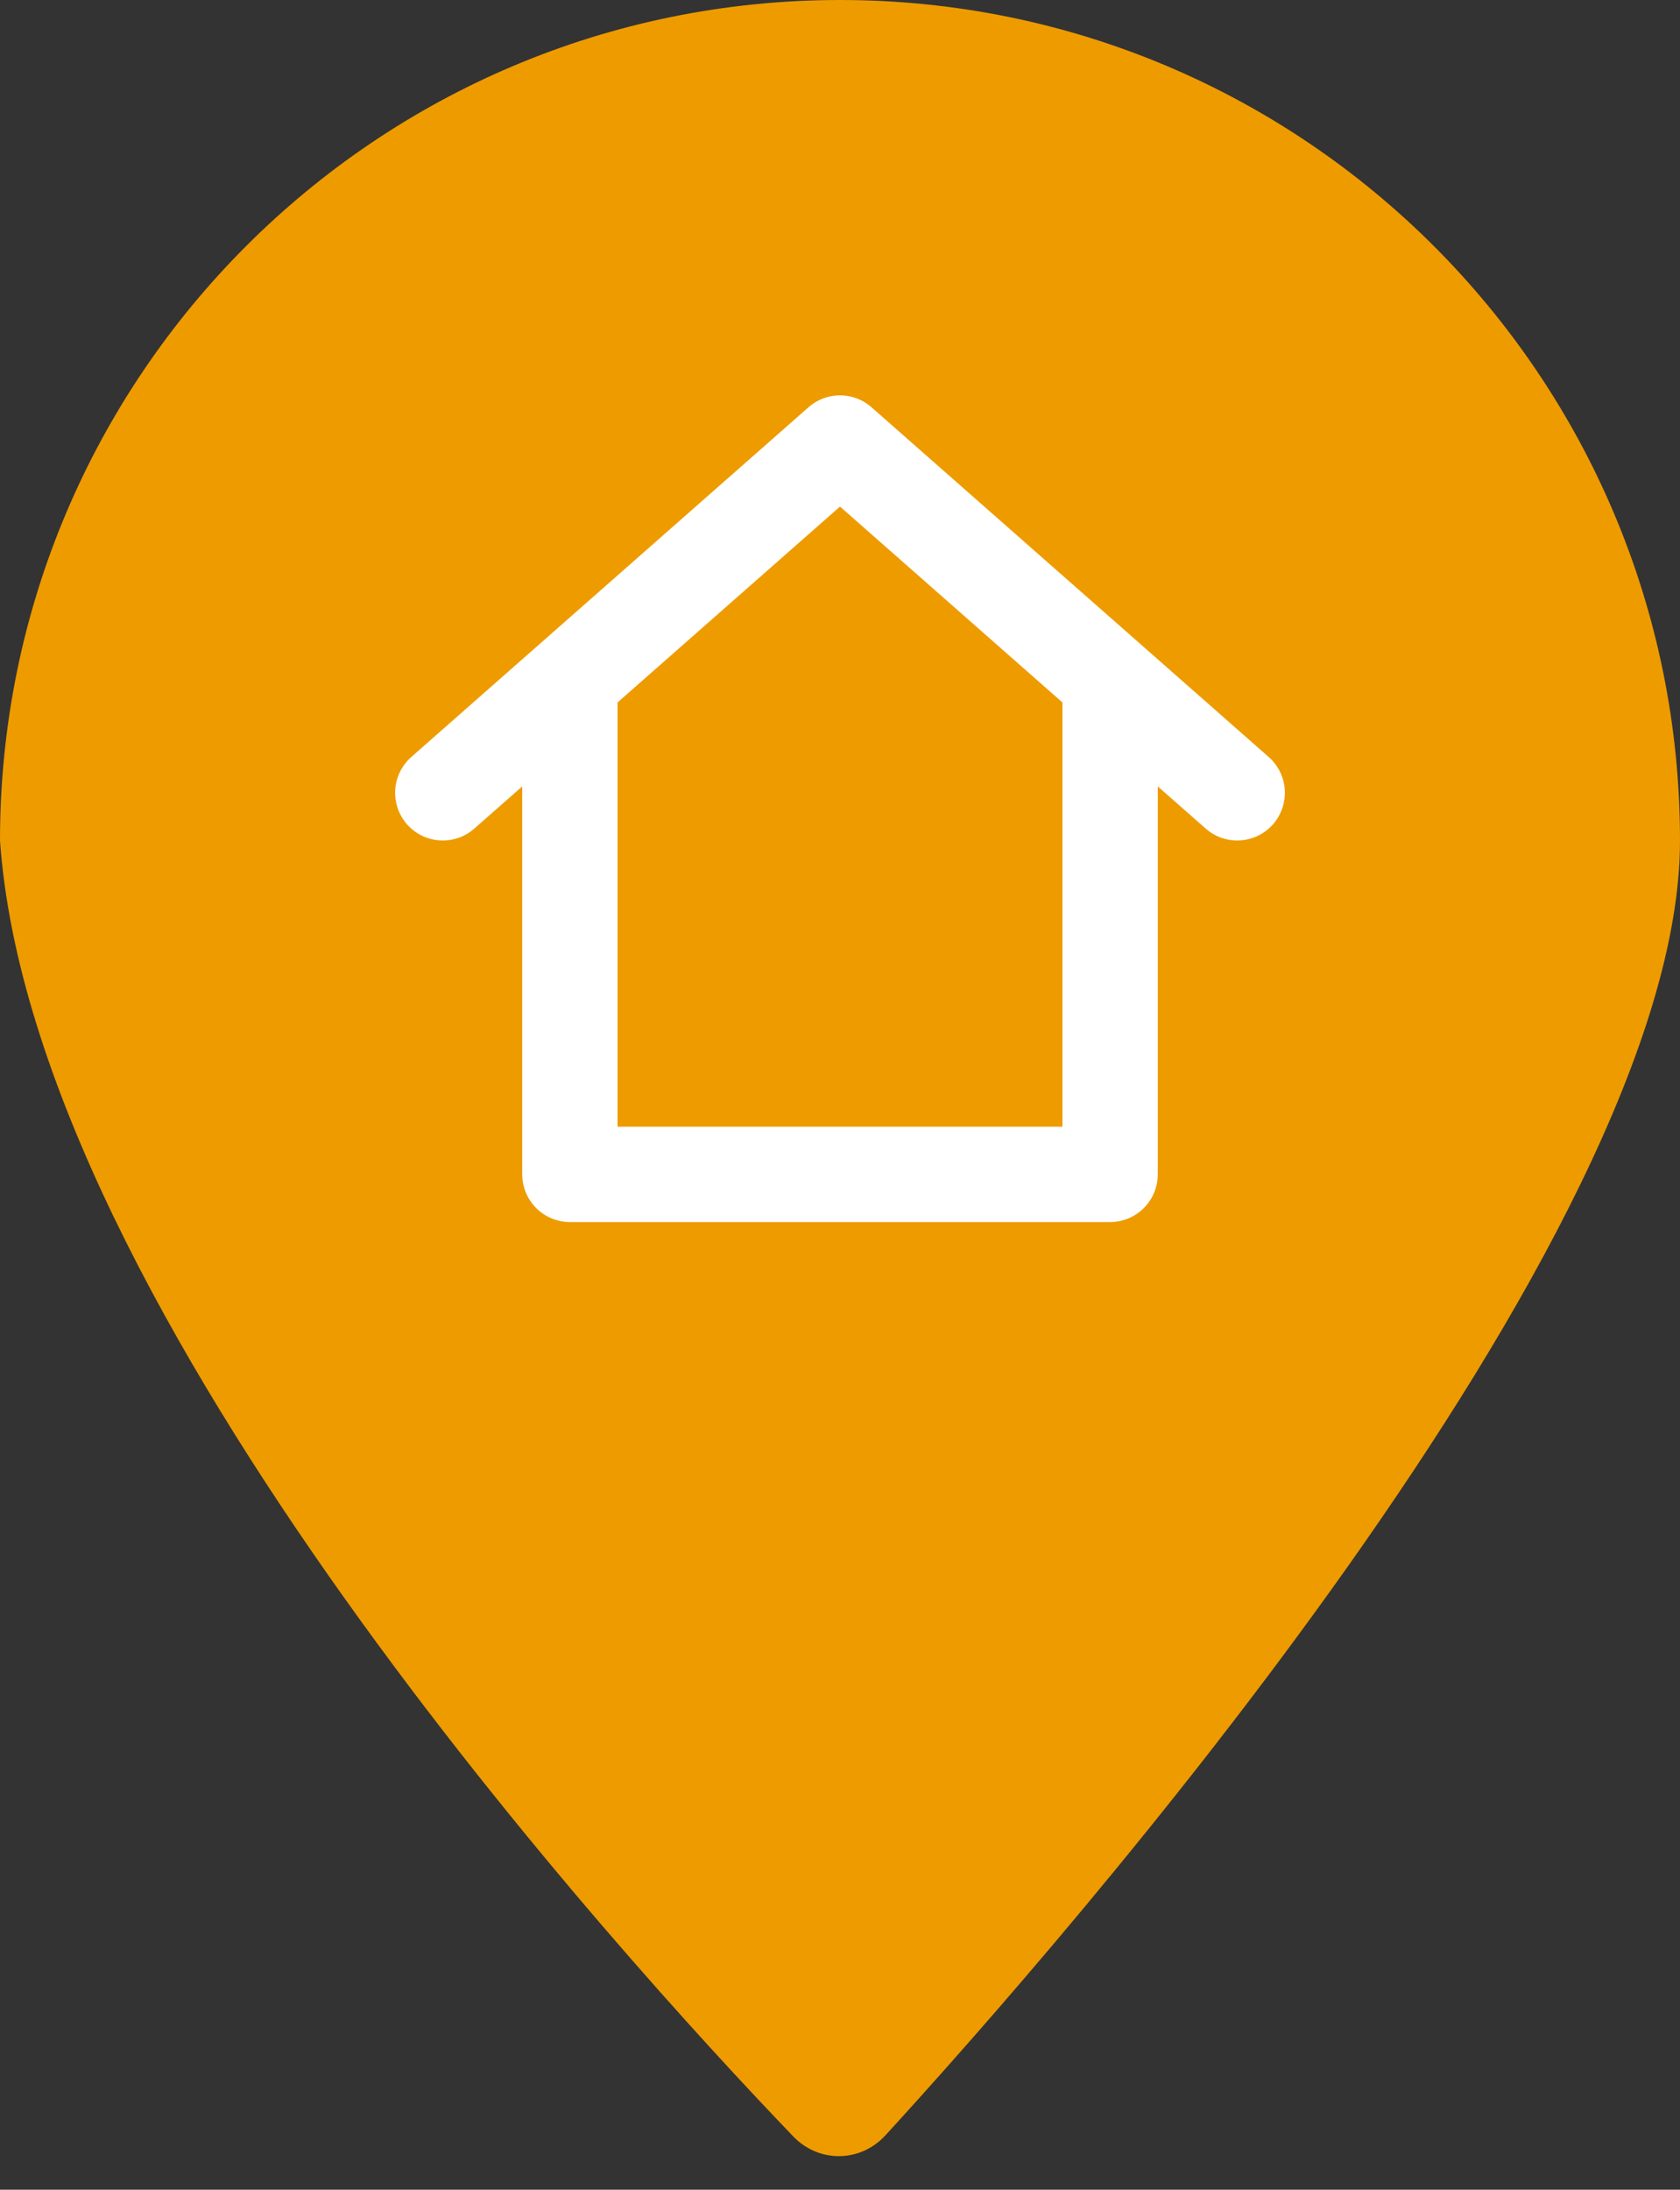
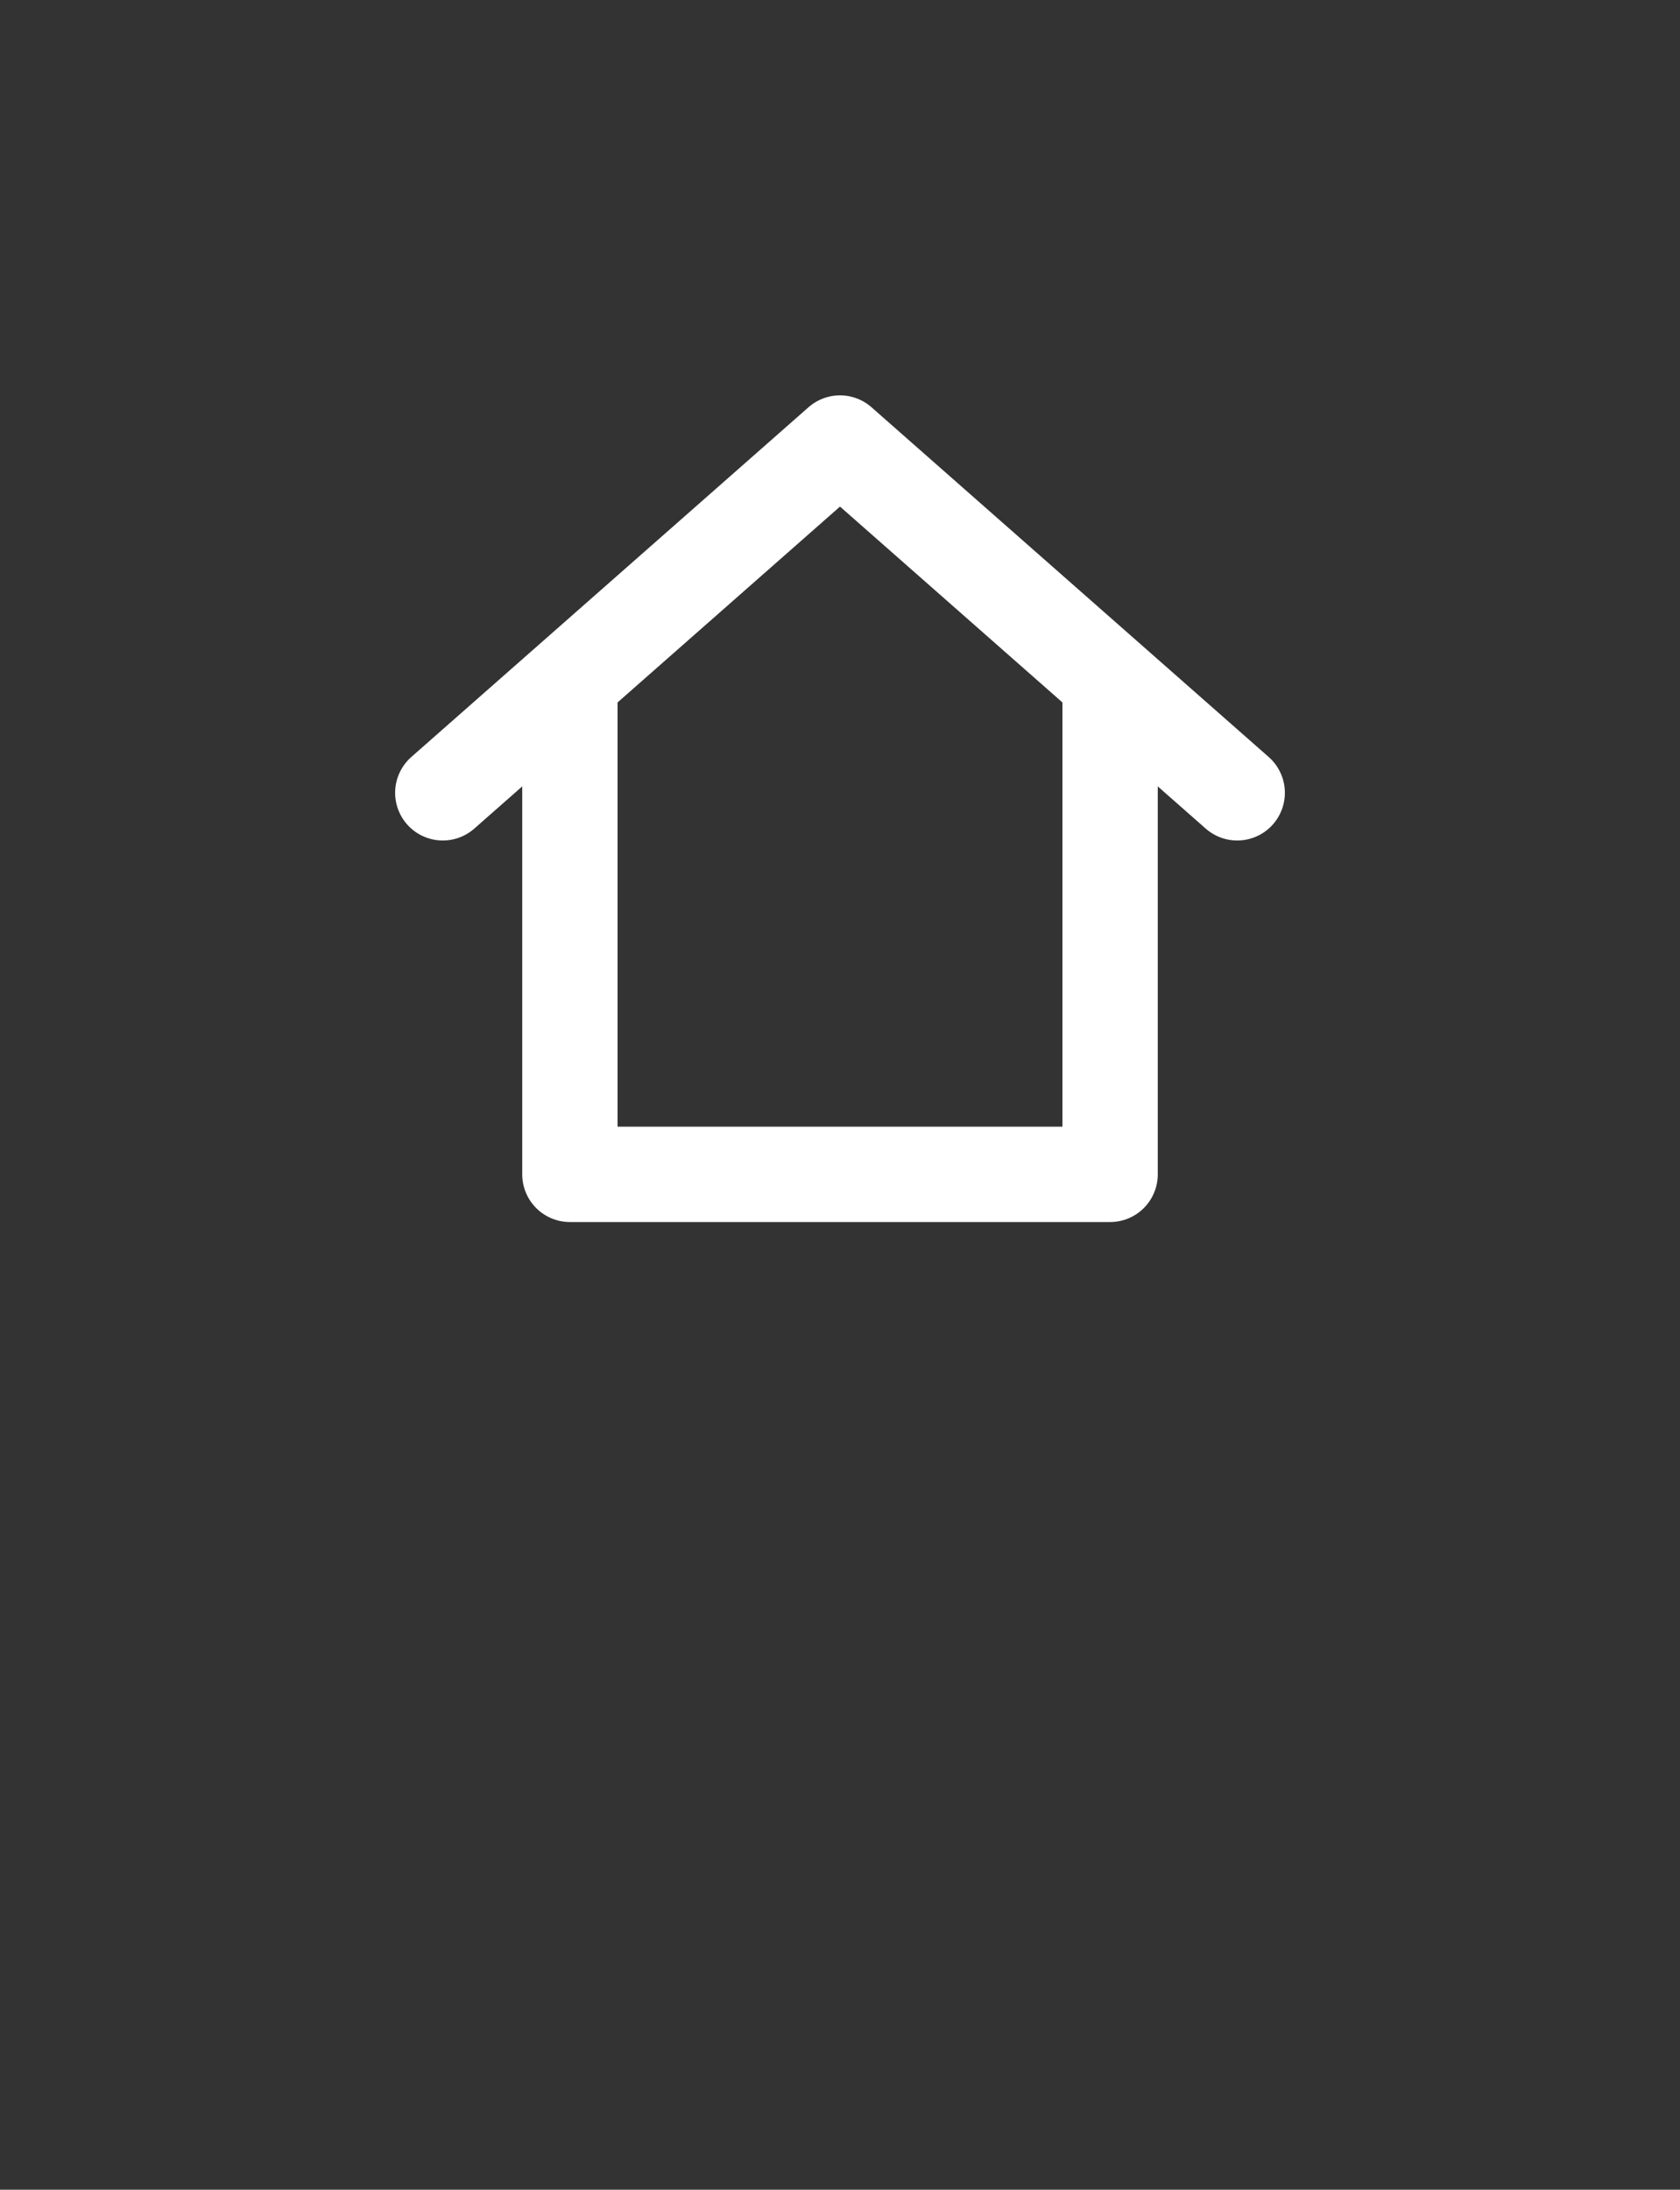
<svg xmlns="http://www.w3.org/2000/svg" width="152" height="198" viewBox="0 0 152 198" fill="none">
  <rect x="0" y="0" width="152" height="198" fill="#333333" stroke="none" />
-   <path d="M152 76C152 112.053 95.928 175.812 80.11 193.082C77.847 195.553 74.09 195.597 71.769 193.181C56.221 176.993 2.987 118.668 0 76C0 34.026 34.026 0 76 0C117.974 0 152 34.026 152 76Z" fill="#EE9B00" />
  <path d="M51.562 63.062V106.188H100.438V63.062M40.062 71.688L76 40.062L111.938 71.688" stroke="white" stroke-width="8.625" stroke-linecap="round" stroke-linejoin="round" />
</svg>